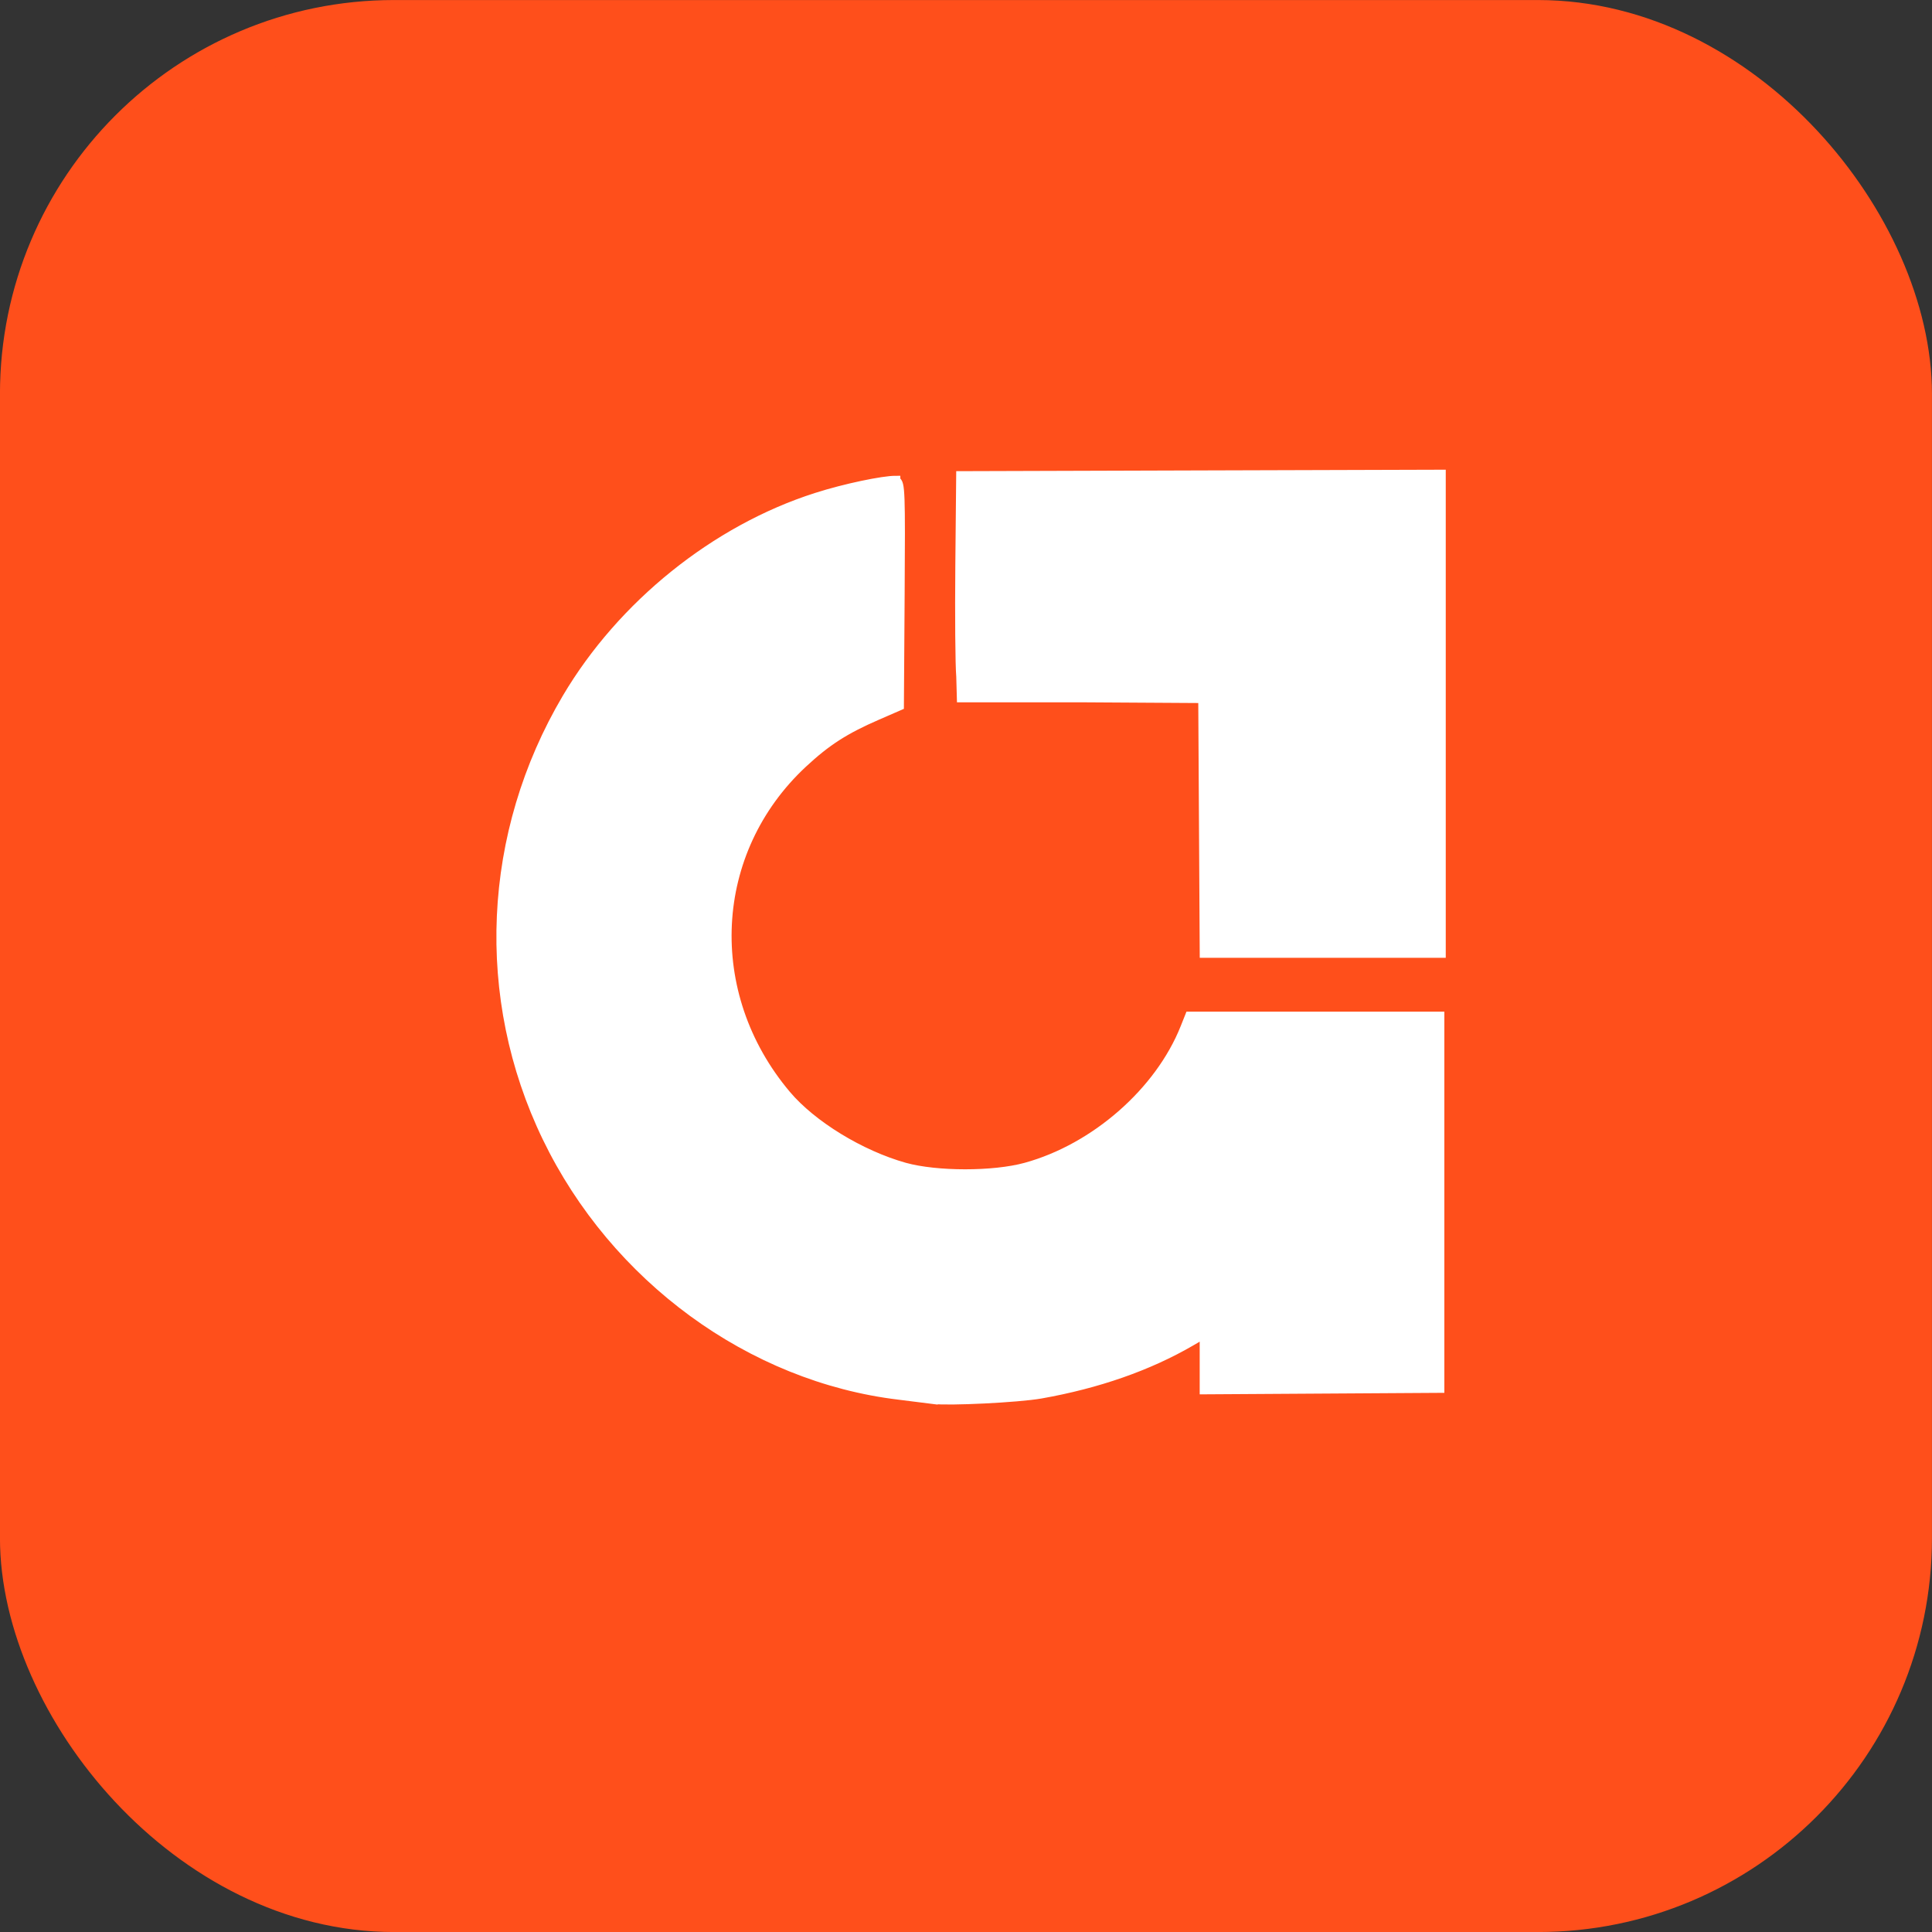
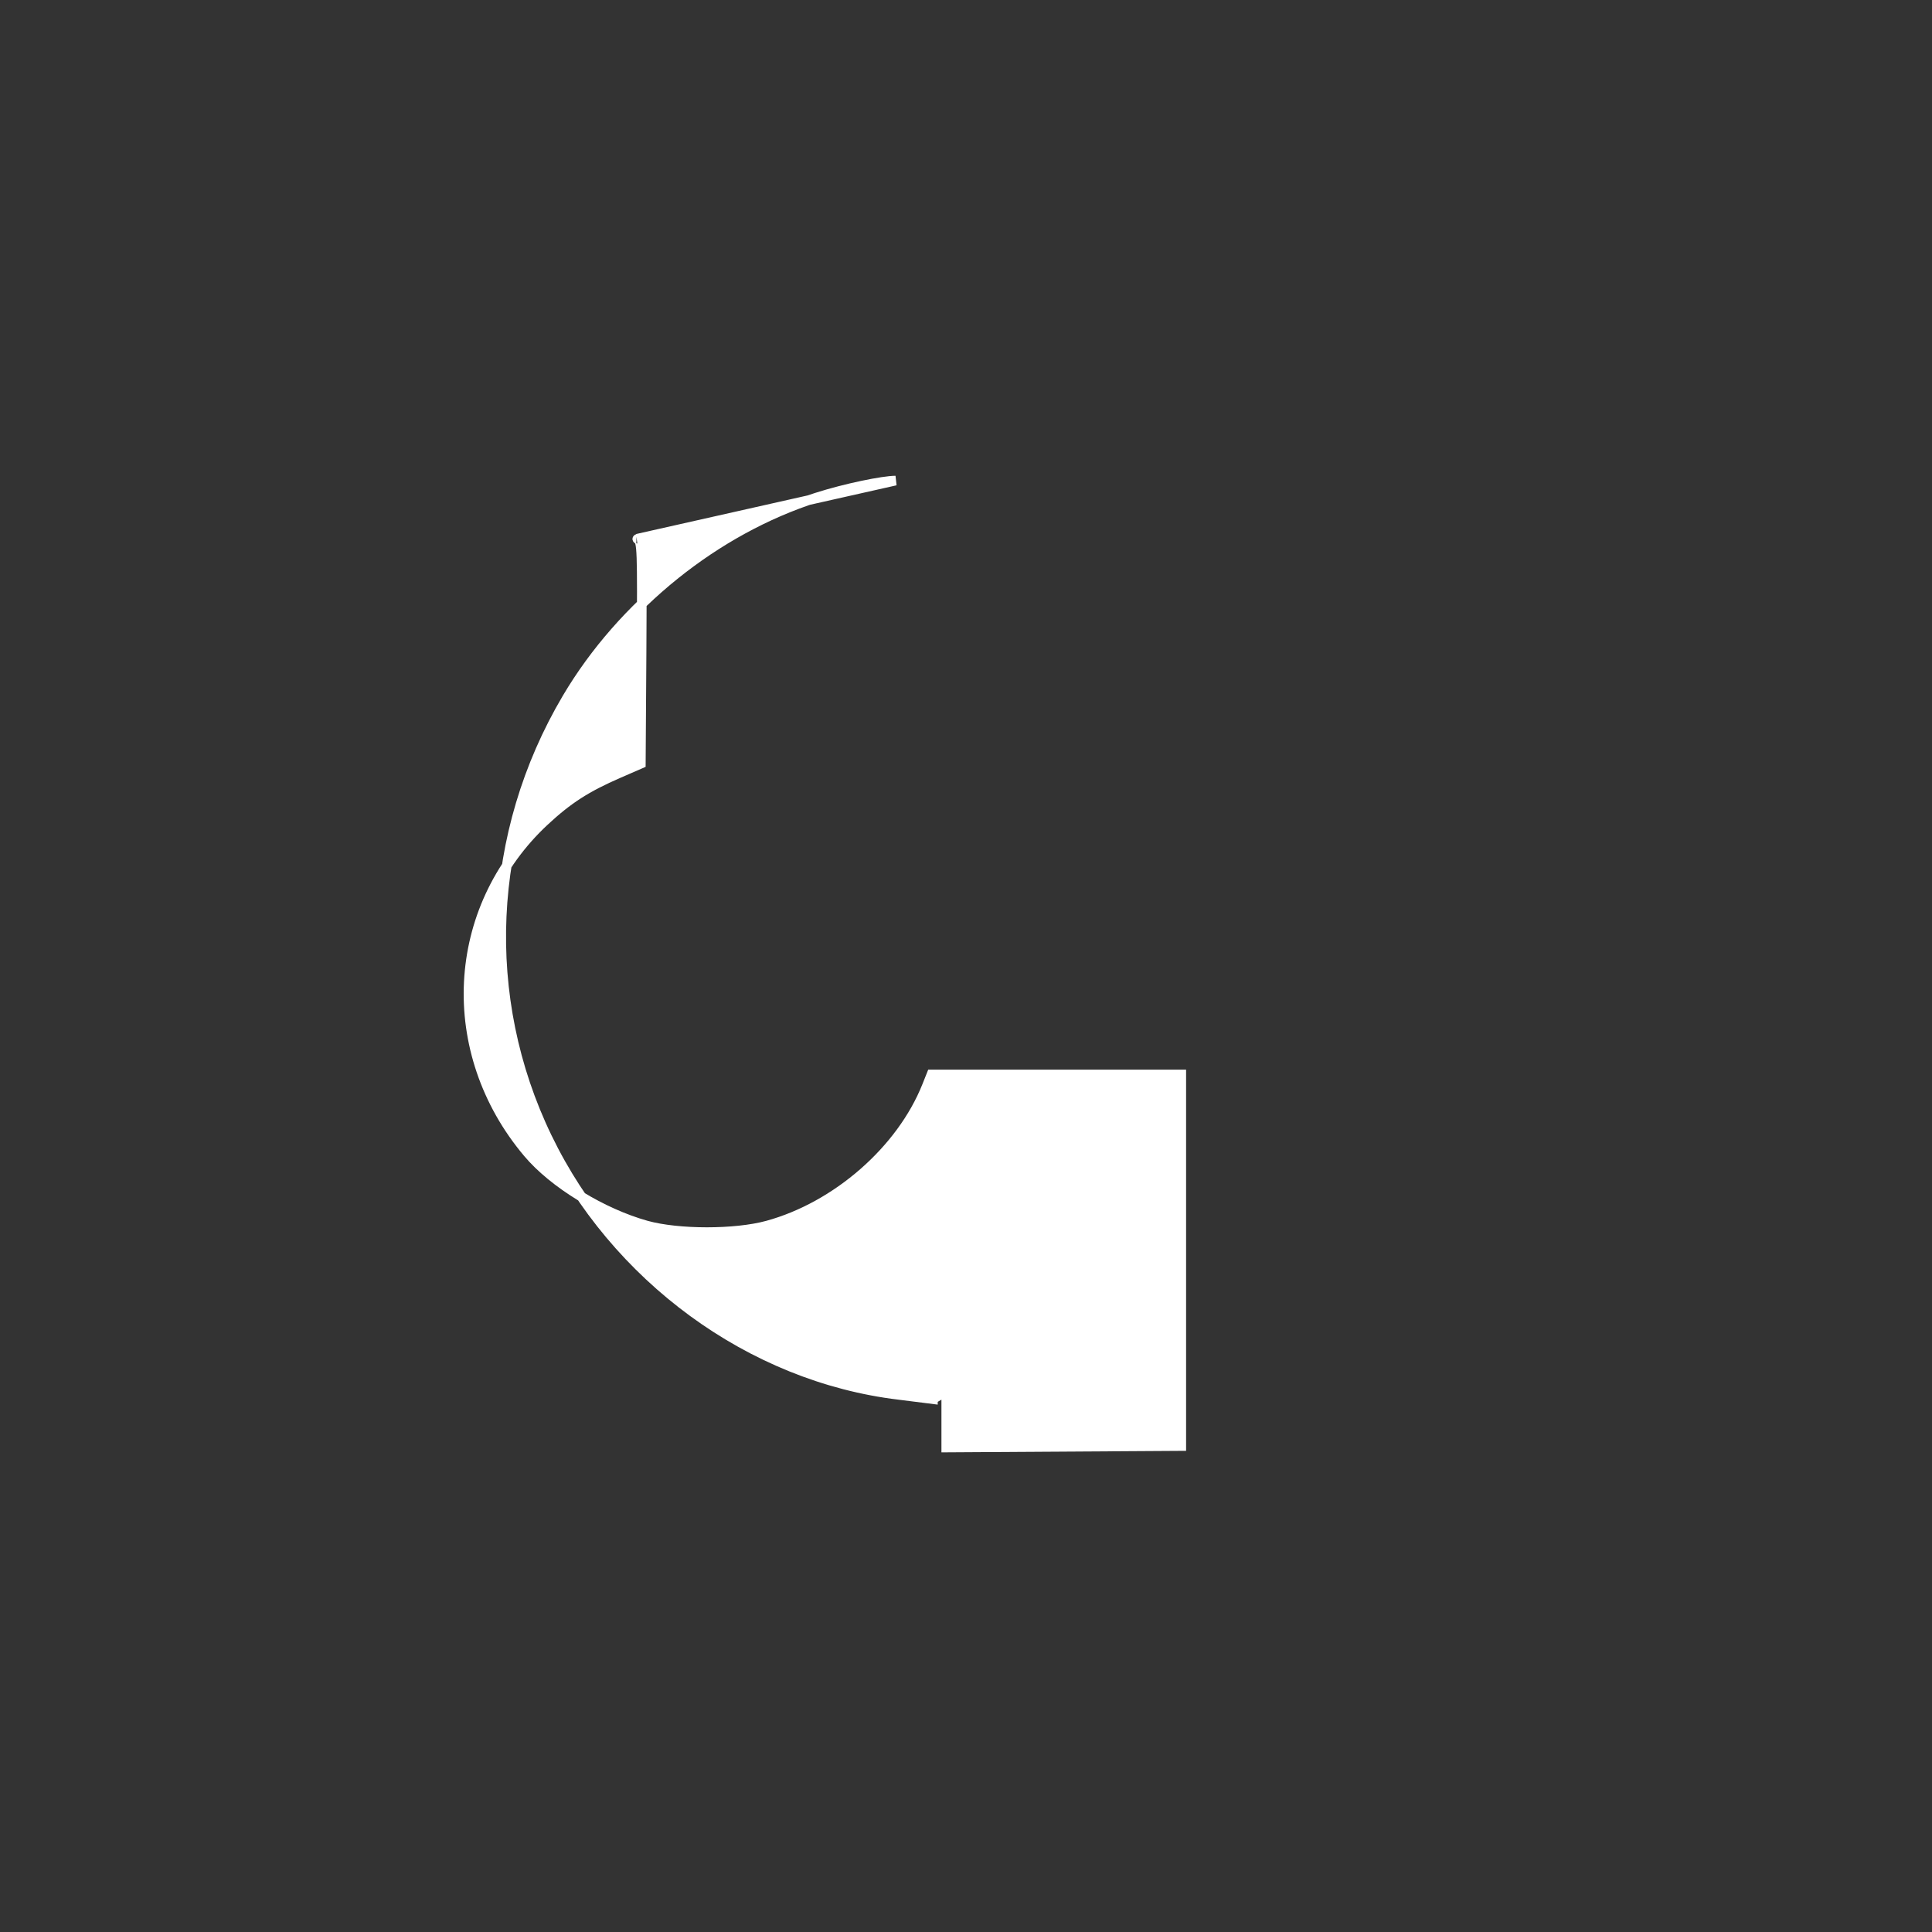
<svg xmlns="http://www.w3.org/2000/svg" xml:space="preserve" id="svg5" viewBox="0 0 52.917 52.917" height="200" width="200">
  <rect x="0" y="0" width="52.917" height="52.917" fill="#333333" stroke="none" />
  <defs id="defs2" />
  <g transform="translate(-41.016,-176.549)" id="layer1">
    <g transform="translate(2.697,2.783)" id="g5119">
-       <rect ry="10.159" y="174.4" x="38.951" height="51.651" width="51.651" id="rect2835-7" style="fill:#ff4f1b;fill-opacity:1;stroke:#ff4f1b;stroke-width:1.266;stroke-dasharray:none;stroke-opacity:1" />
      <g style="fill:#ffffff;stroke:#ffffff;stroke-width:0.38;stroke-dasharray:none;stroke-opacity:1" transform="matrix(0.695,0,0,0.695,306.837,-1119.544)" id="g939-7">
-         <path d="m -329.57,1879.579 -9.457,0.028 -9.457,0.029 -0.034,3.55 c -0.018,1.952 -0.002,3.911 0.037,4.353 l 0.023,0.827 h 4.781 l 4.733,0.029 0.029,5.02 0.029,5.019 h 4.658 4.658 v -9.43 z" style="fill:#ffffff;fill-opacity:1;stroke:#ffffff;stroke-width:0.38;stroke-dasharray:none;stroke-opacity:1" id="path1940-0-8" />
-         <path d="m -351.065,1879.818 c -0.483,0 -1.959,0.298 -3.123,0.671 -3.97,1.27 -7.655,4.234 -9.824,7.903 -3.156,5.338 -3.447,11.797 -0.78,17.314 2.671,5.526 8.03,9.445 13.869,10.144 0.549,0.066 1.148,0.14 1.331,0.165 v -2e-4 c 0.601,0.082 3.361,-0.054 4.241,-0.209 2.253,-0.397 4.257,-1.098 5.937,-2.077 l 0.527,-0.307 v 1.108 1.108 l 4.631,-0.029 4.631,-0.029 v -7.322 -7.322 h -4.922 -4.922 l -0.181,0.454 c -1.005,2.523 -3.55,4.75 -6.282,5.499 -1.273,0.349 -3.512,0.347 -4.77,0 -1.748,-0.489 -3.66,-1.659 -4.672,-2.859 -3.356,-3.982 -3.074,-9.616 0.655,-13.081 0.929,-0.864 1.651,-1.328 2.924,-1.881 l 0.871,-0.379 0.029,-4.388 c 0.027,-4.056 0.015,-4.393 -0.161,-4.461 -0.031,-0.012 0.06,-0.018 -0.009,-0.017 z" style="fill:#ffffff;stroke:#ffffff;stroke-width:0.38;stroke-dasharray:none;stroke-opacity:1" id="path1916-9-4" />
+         <path d="m -351.065,1879.818 c -0.483,0 -1.959,0.298 -3.123,0.671 -3.97,1.27 -7.655,4.234 -9.824,7.903 -3.156,5.338 -3.447,11.797 -0.78,17.314 2.671,5.526 8.03,9.445 13.869,10.144 0.549,0.066 1.148,0.14 1.331,0.165 v -2e-4 l 0.527,-0.307 v 1.108 1.108 l 4.631,-0.029 4.631,-0.029 v -7.322 -7.322 h -4.922 -4.922 l -0.181,0.454 c -1.005,2.523 -3.55,4.75 -6.282,5.499 -1.273,0.349 -3.512,0.347 -4.77,0 -1.748,-0.489 -3.66,-1.659 -4.672,-2.859 -3.356,-3.982 -3.074,-9.616 0.655,-13.081 0.929,-0.864 1.651,-1.328 2.924,-1.881 l 0.871,-0.379 0.029,-4.388 c 0.027,-4.056 0.015,-4.393 -0.161,-4.461 -0.031,-0.012 0.06,-0.018 -0.009,-0.017 z" style="fill:#ffffff;stroke:#ffffff;stroke-width:0.38;stroke-dasharray:none;stroke-opacity:1" id="path1916-9-4" />
      </g>
    </g>
  </g>
</svg>